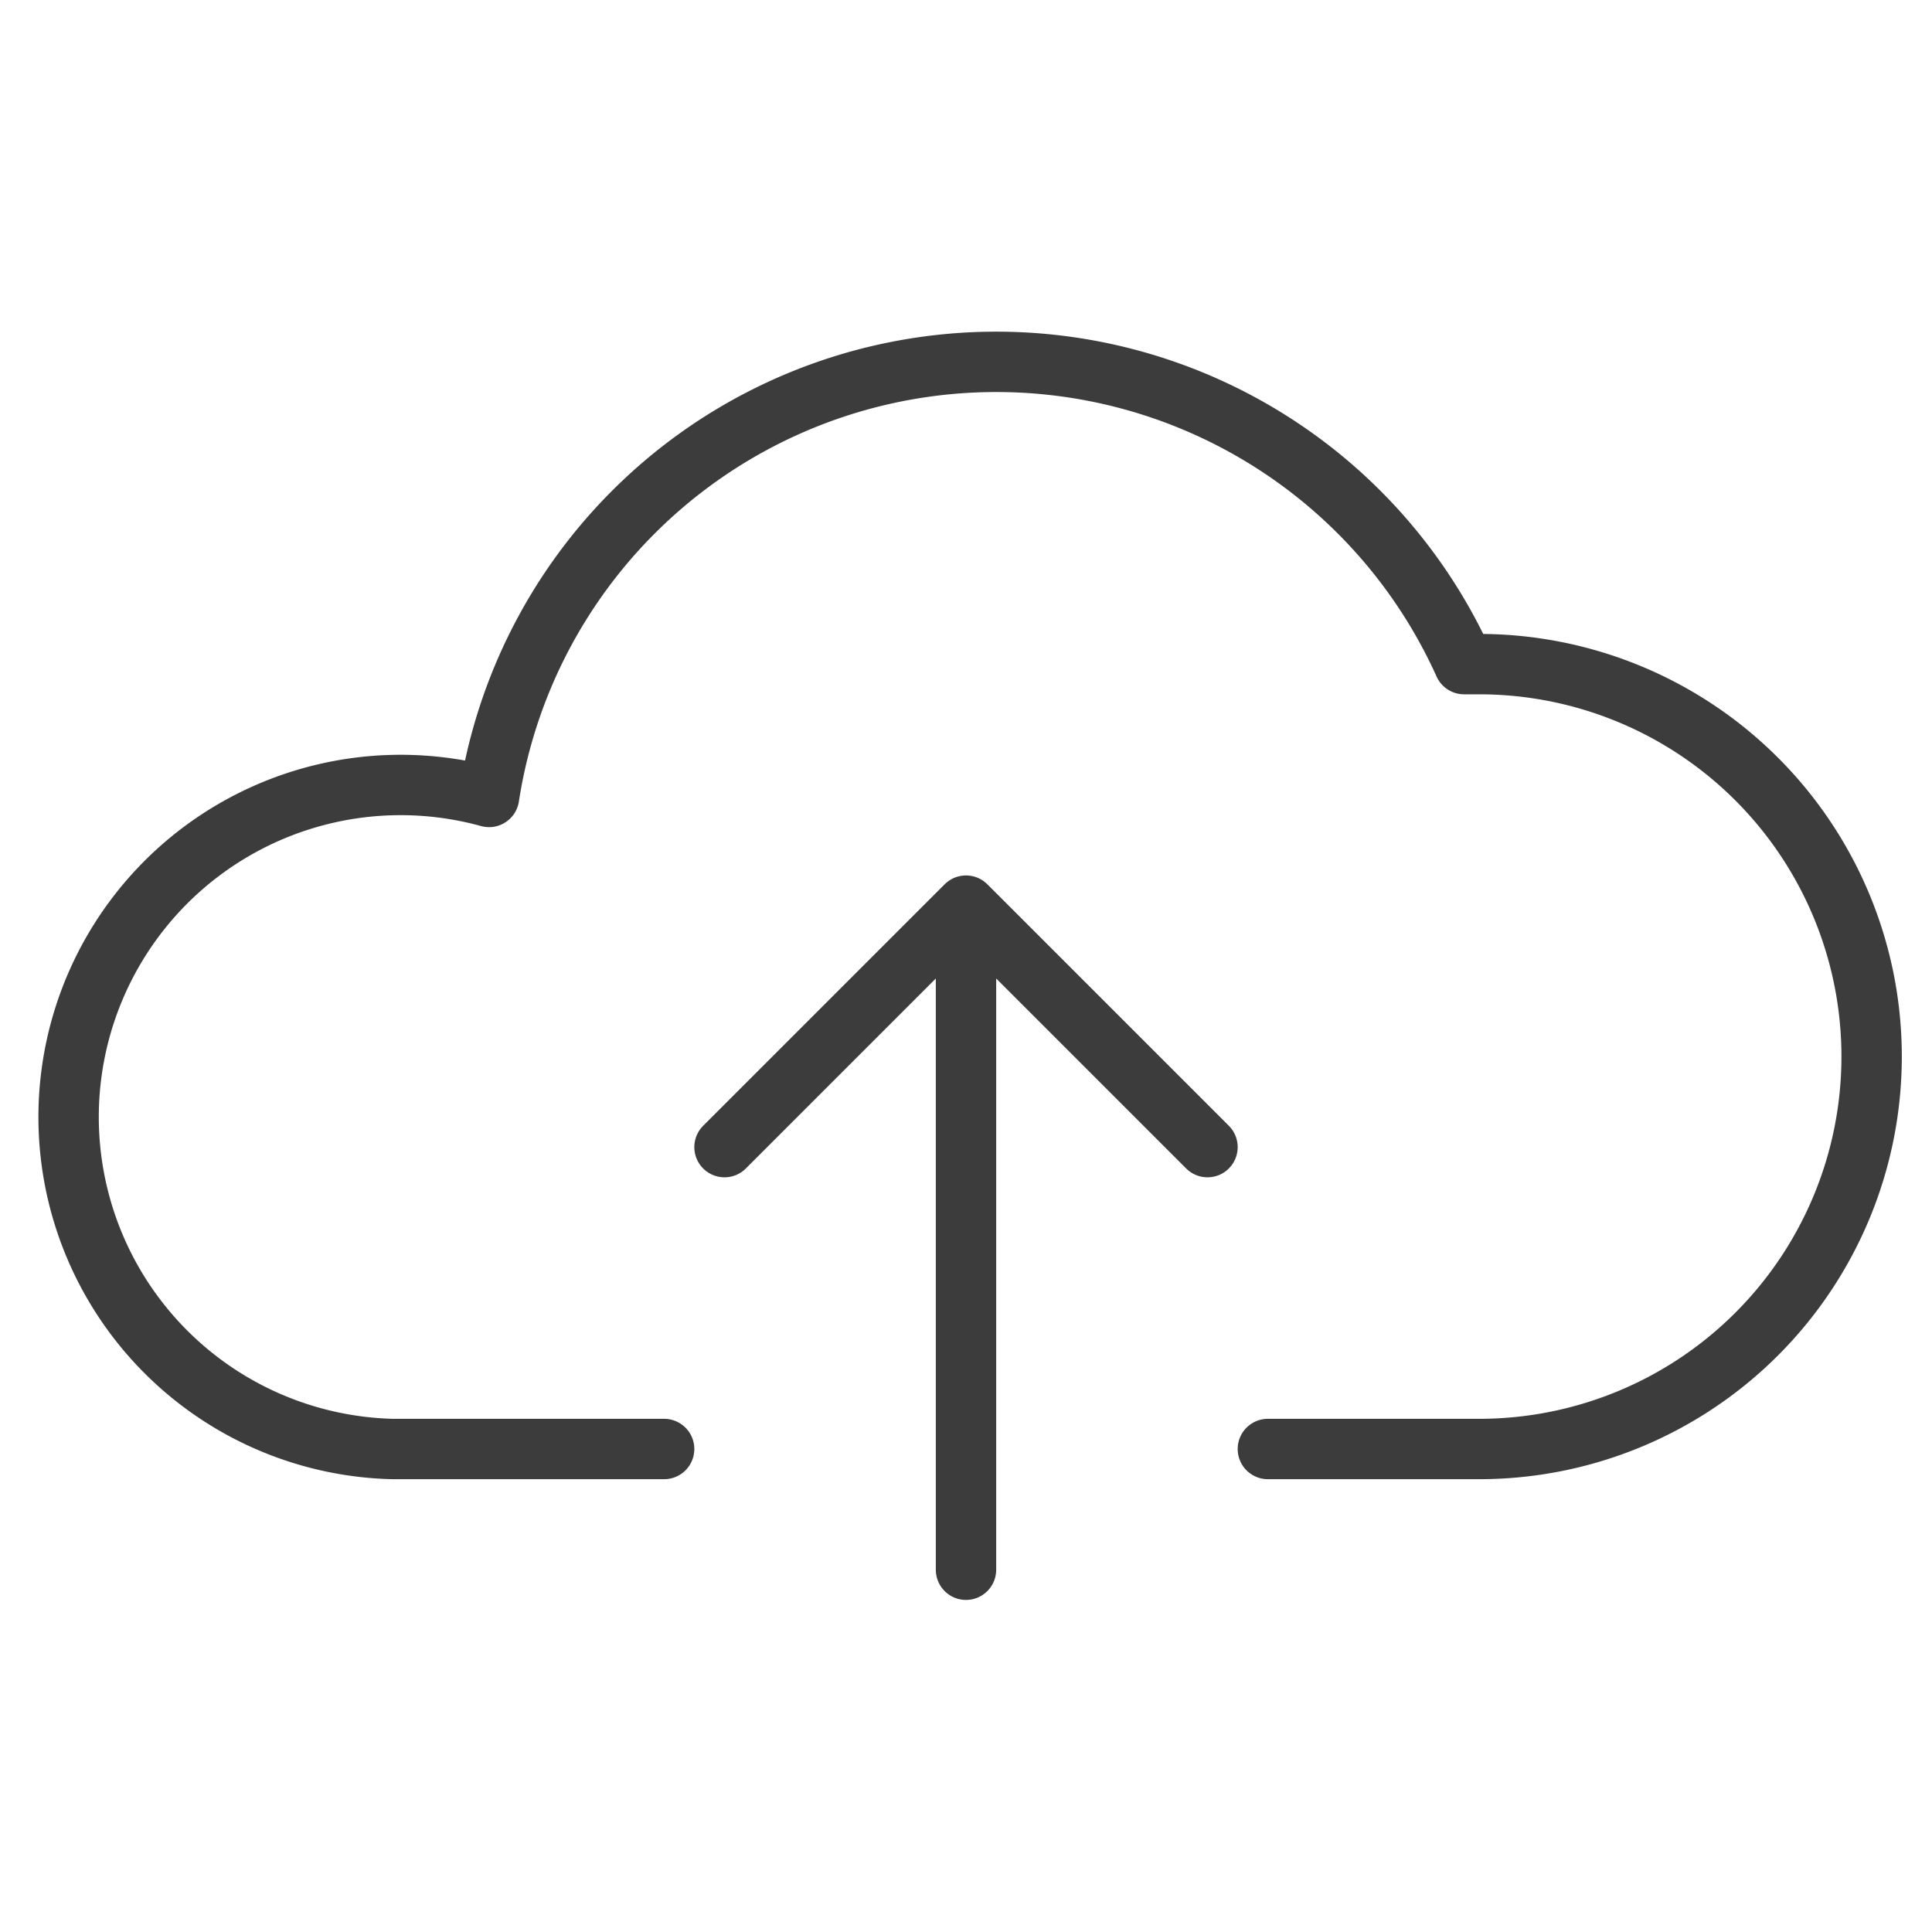
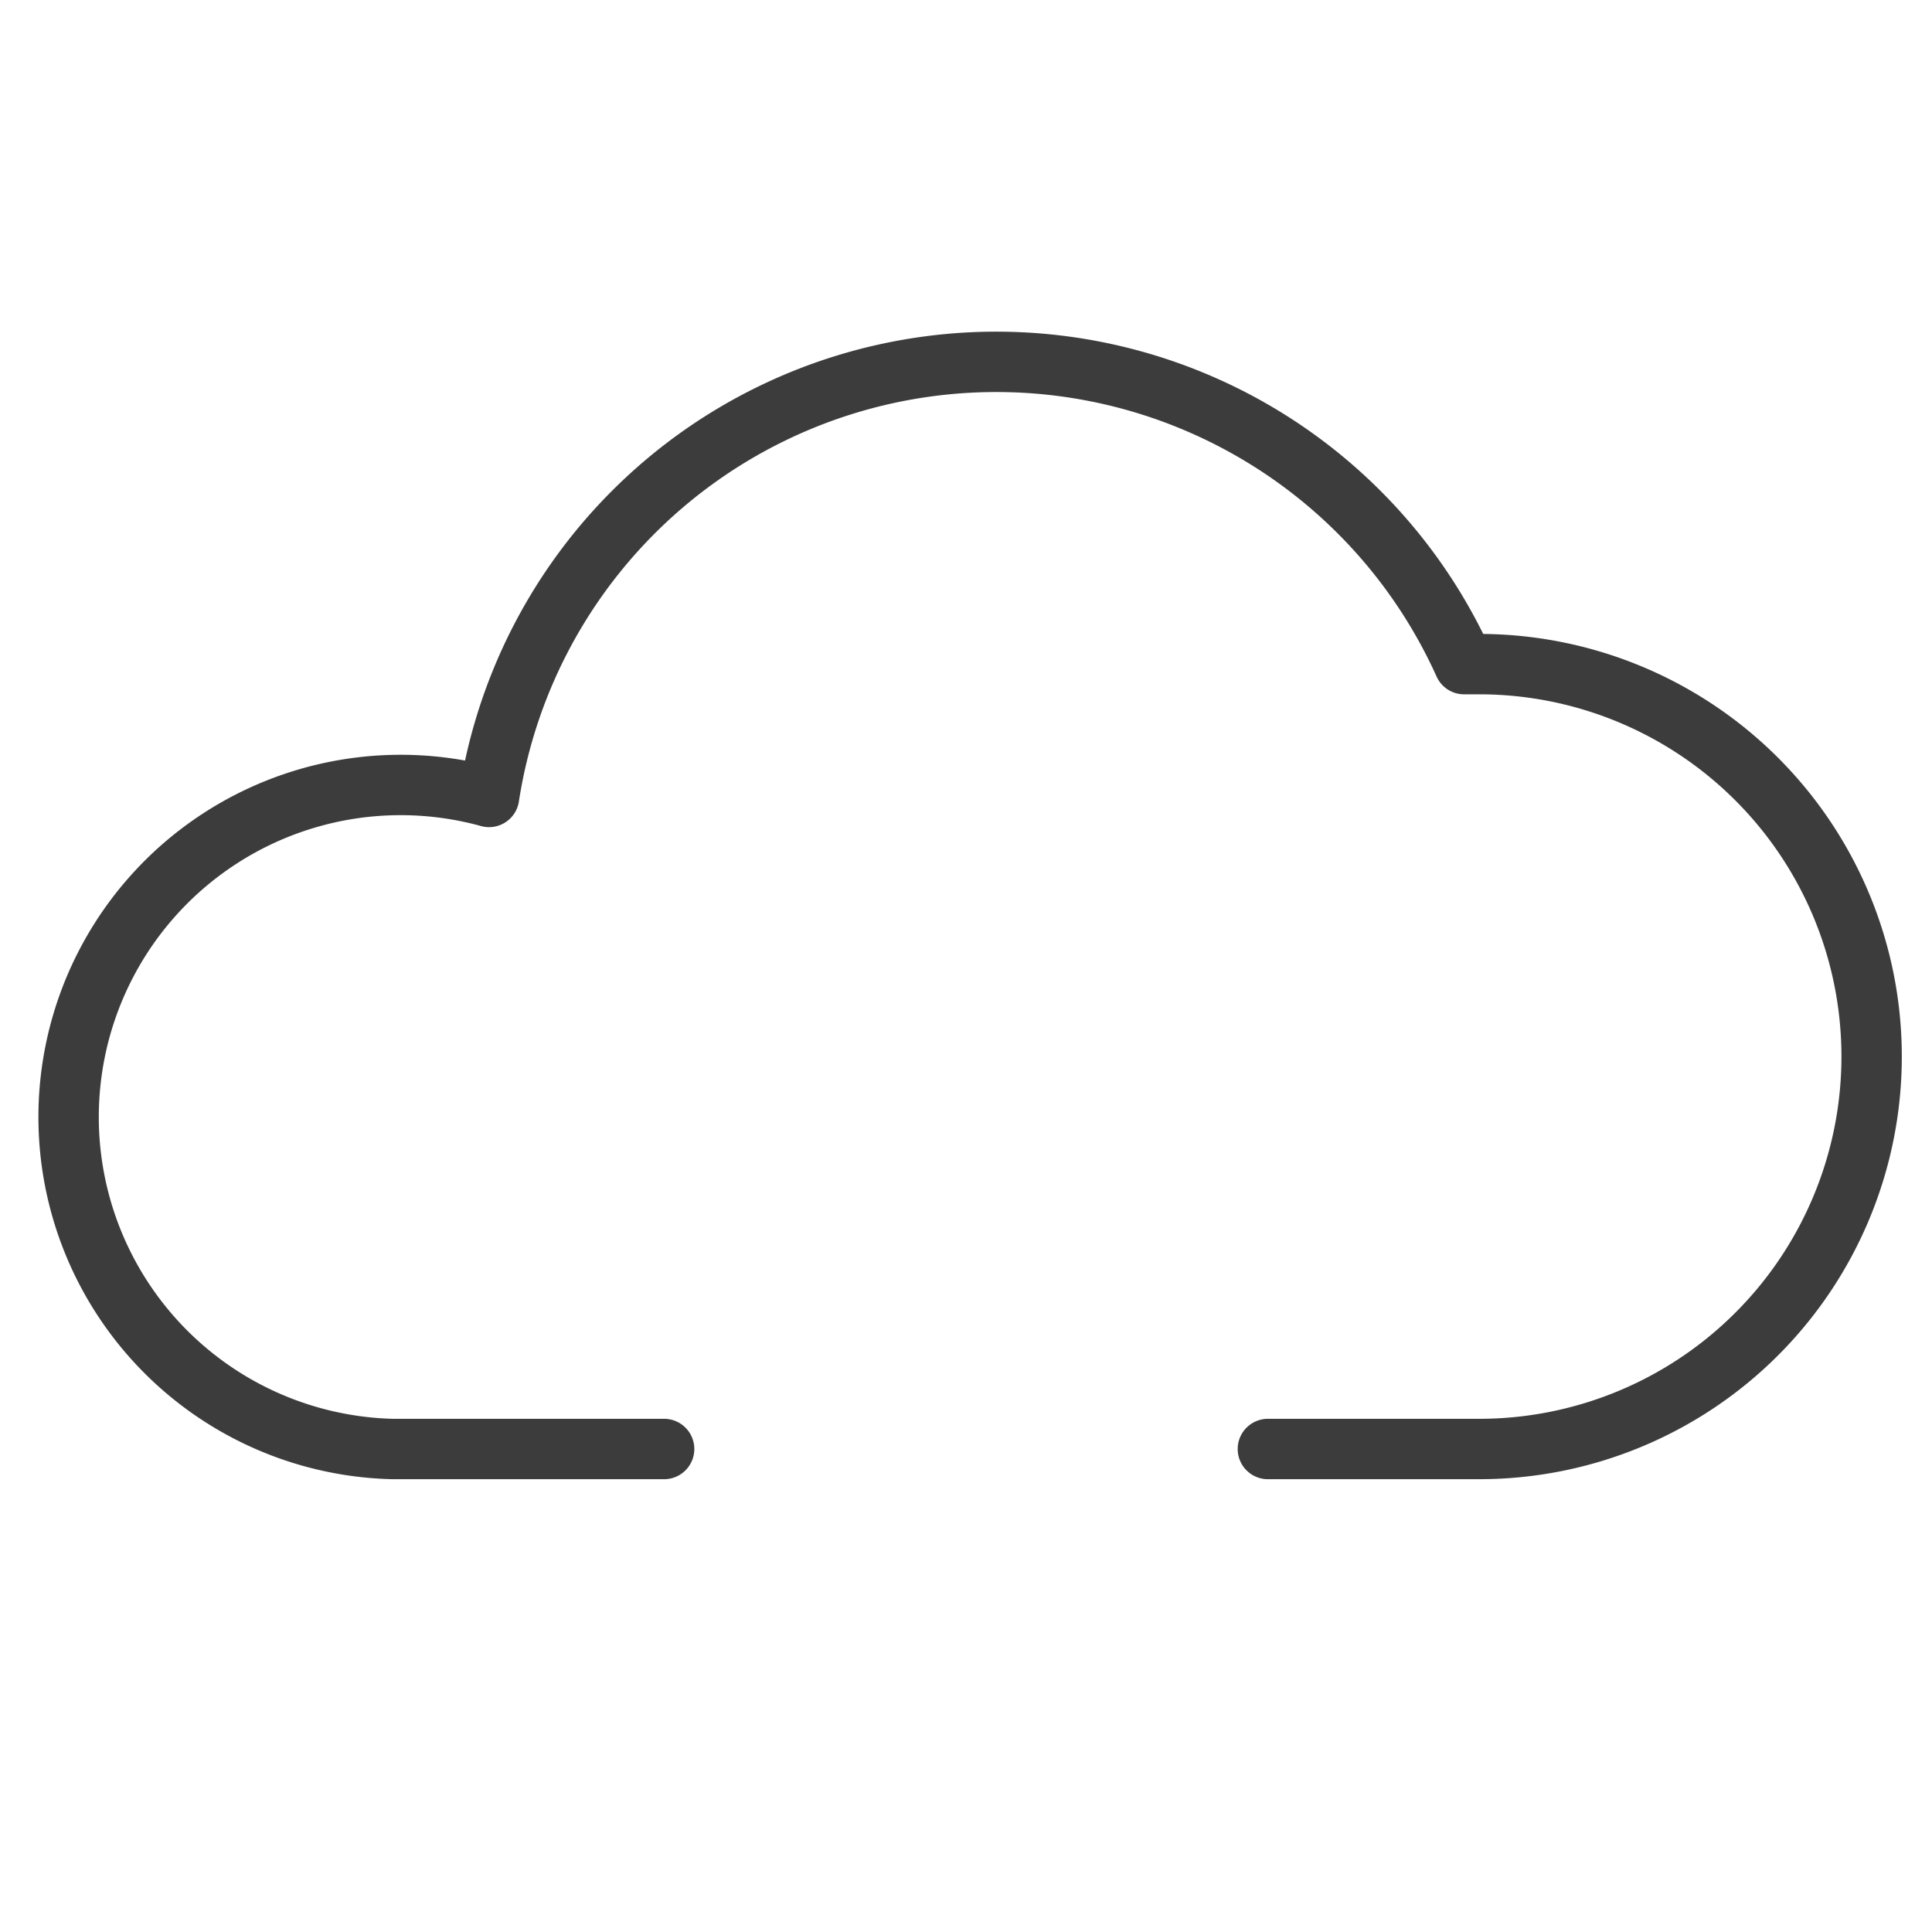
<svg xmlns="http://www.w3.org/2000/svg" viewBox="0 0 64 64" aria-labelledby="title" aria-describedby="desc" role="img">
  <title>Upload To Cloud</title>
  <desc>A line styled icon from Orion Icon Library.</desc>
  <path data-name="layer2" d="M42 48h7a13 13 0 0 0 0-26h-.5a17 17 0 0 0-32.3 4.4A11 11 0 1 0 13 48h9" fill="none" stroke="#3d3c3c" stroke-miterlimit="10" stroke-width="2" stroke-linejoin="round" stroke-linecap="round" />
-   <path data-name="layer1" fill="none" stroke="#3d3c3c" stroke-miterlimit="10" stroke-width="2" d="M32 52V30m8 8l-8-8-8 8" stroke-linejoin="round" stroke-linecap="round" />
</svg>